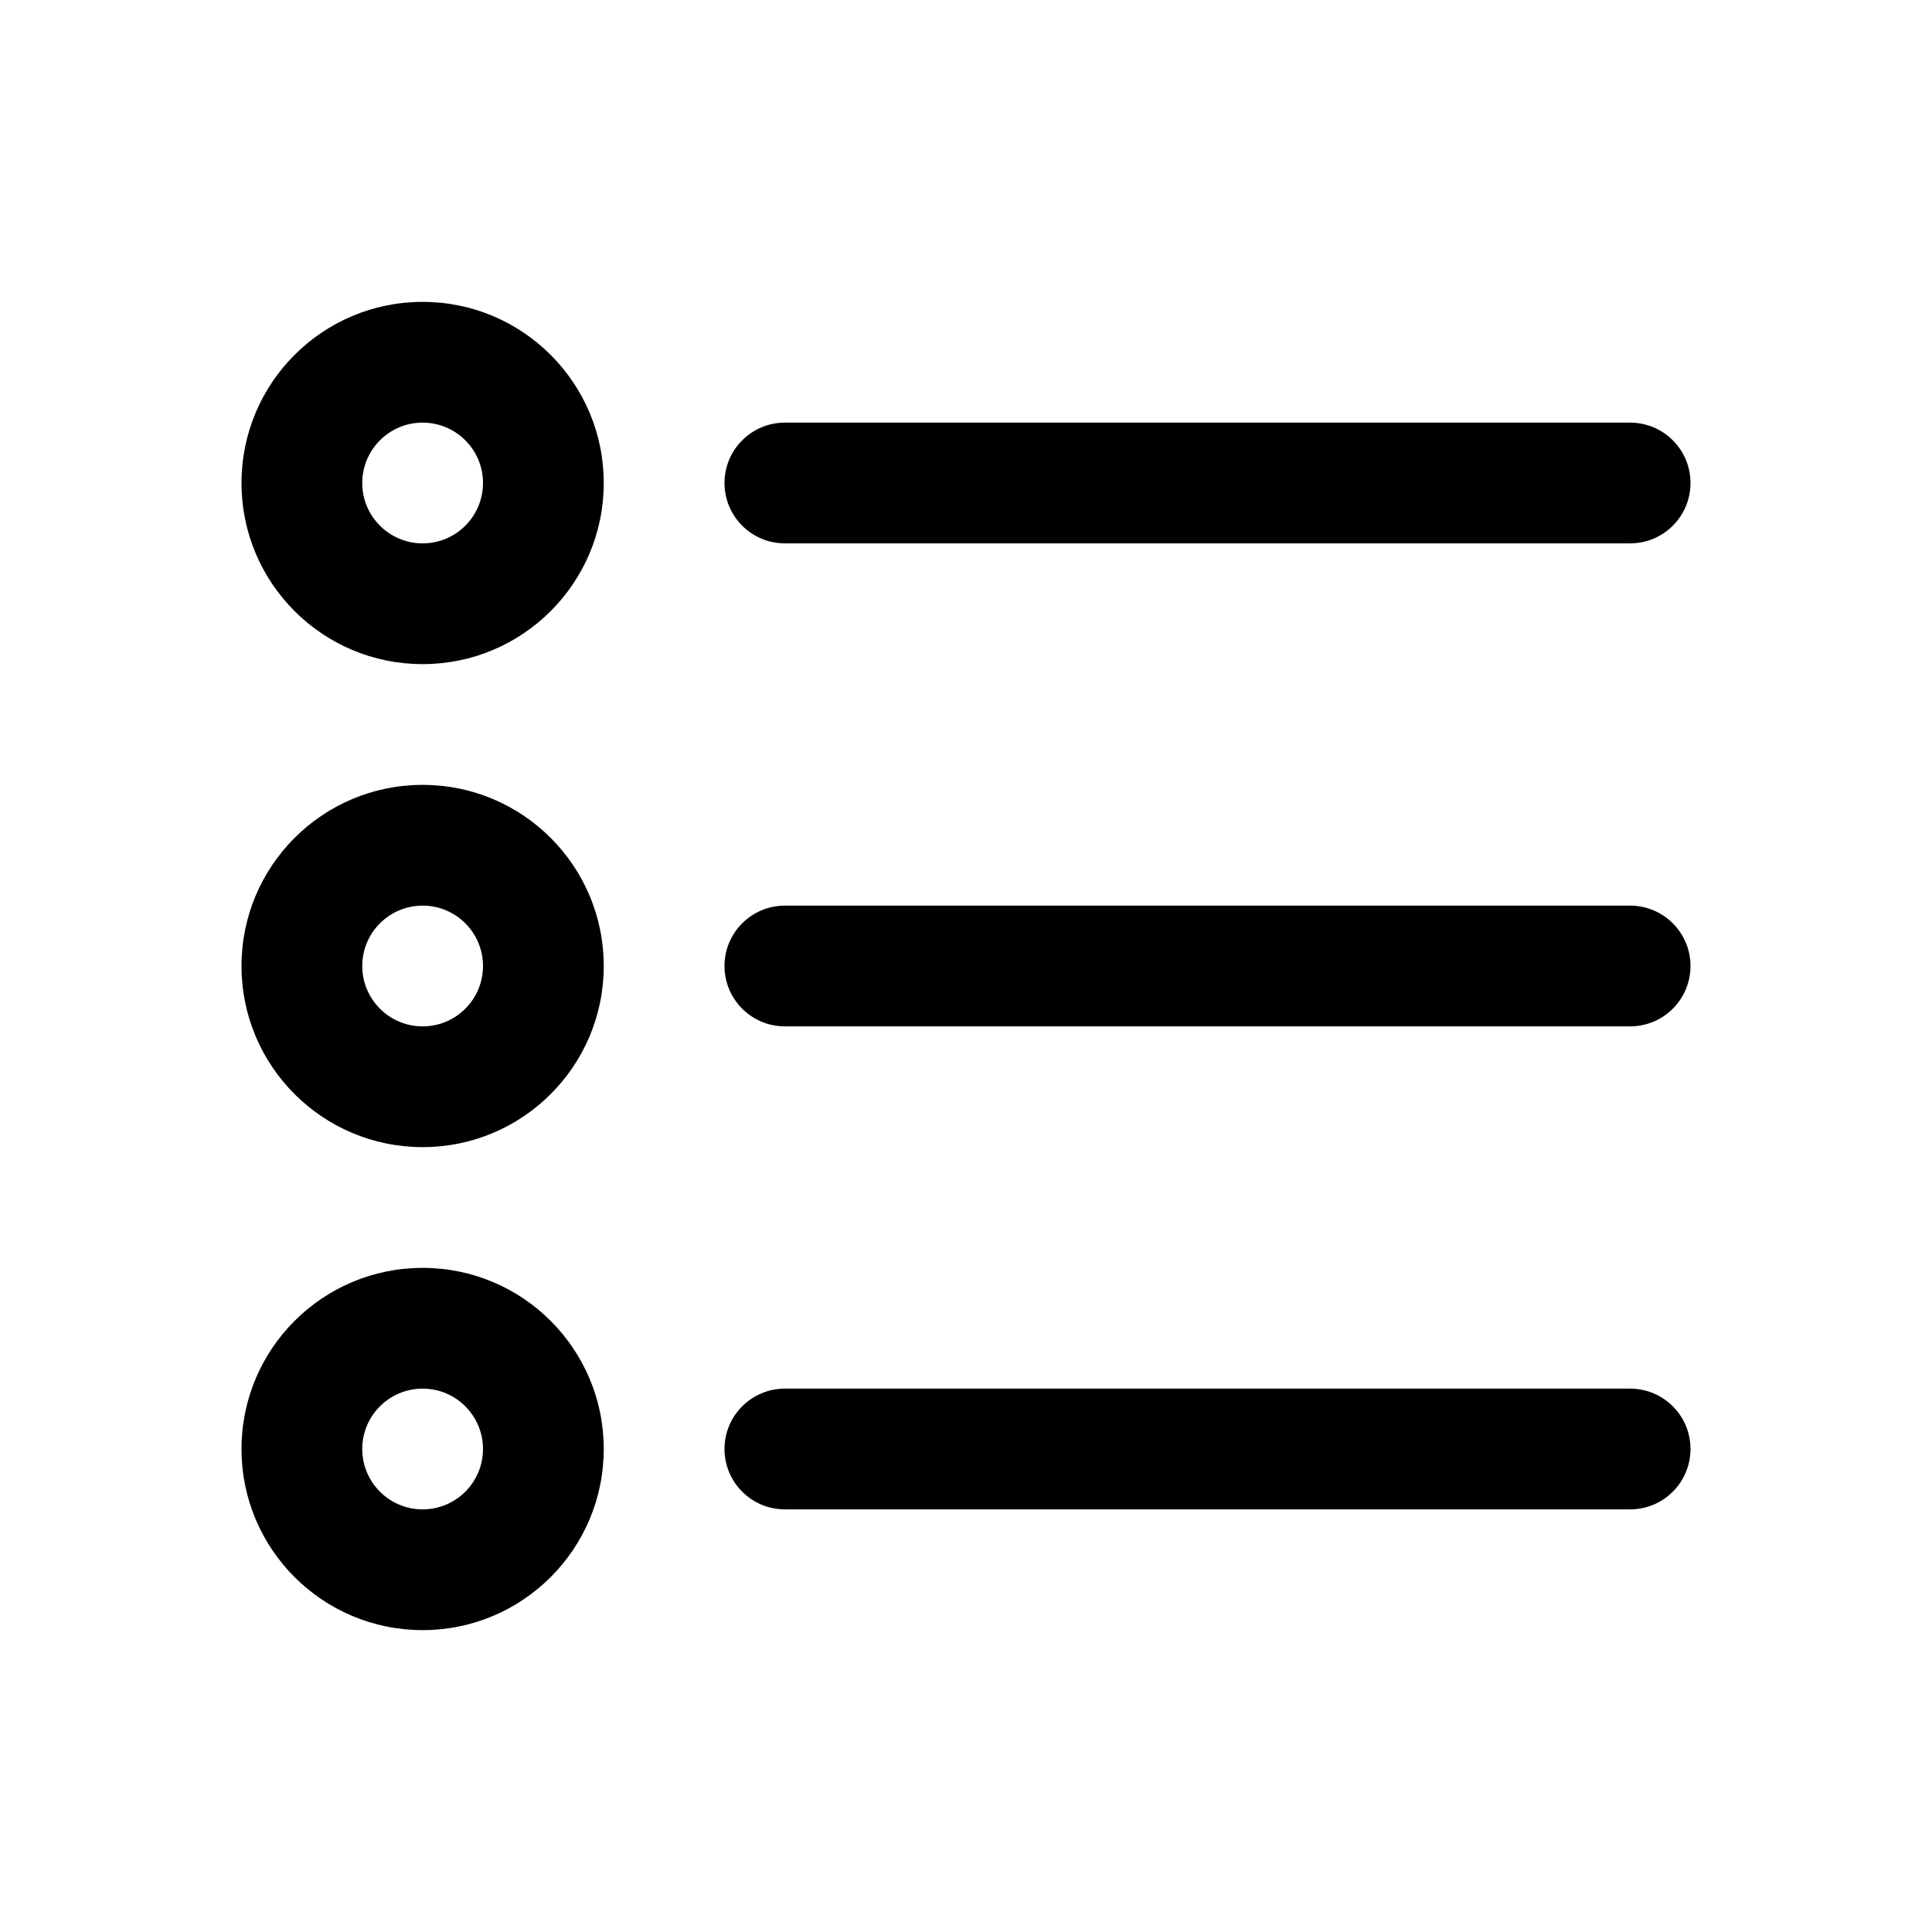
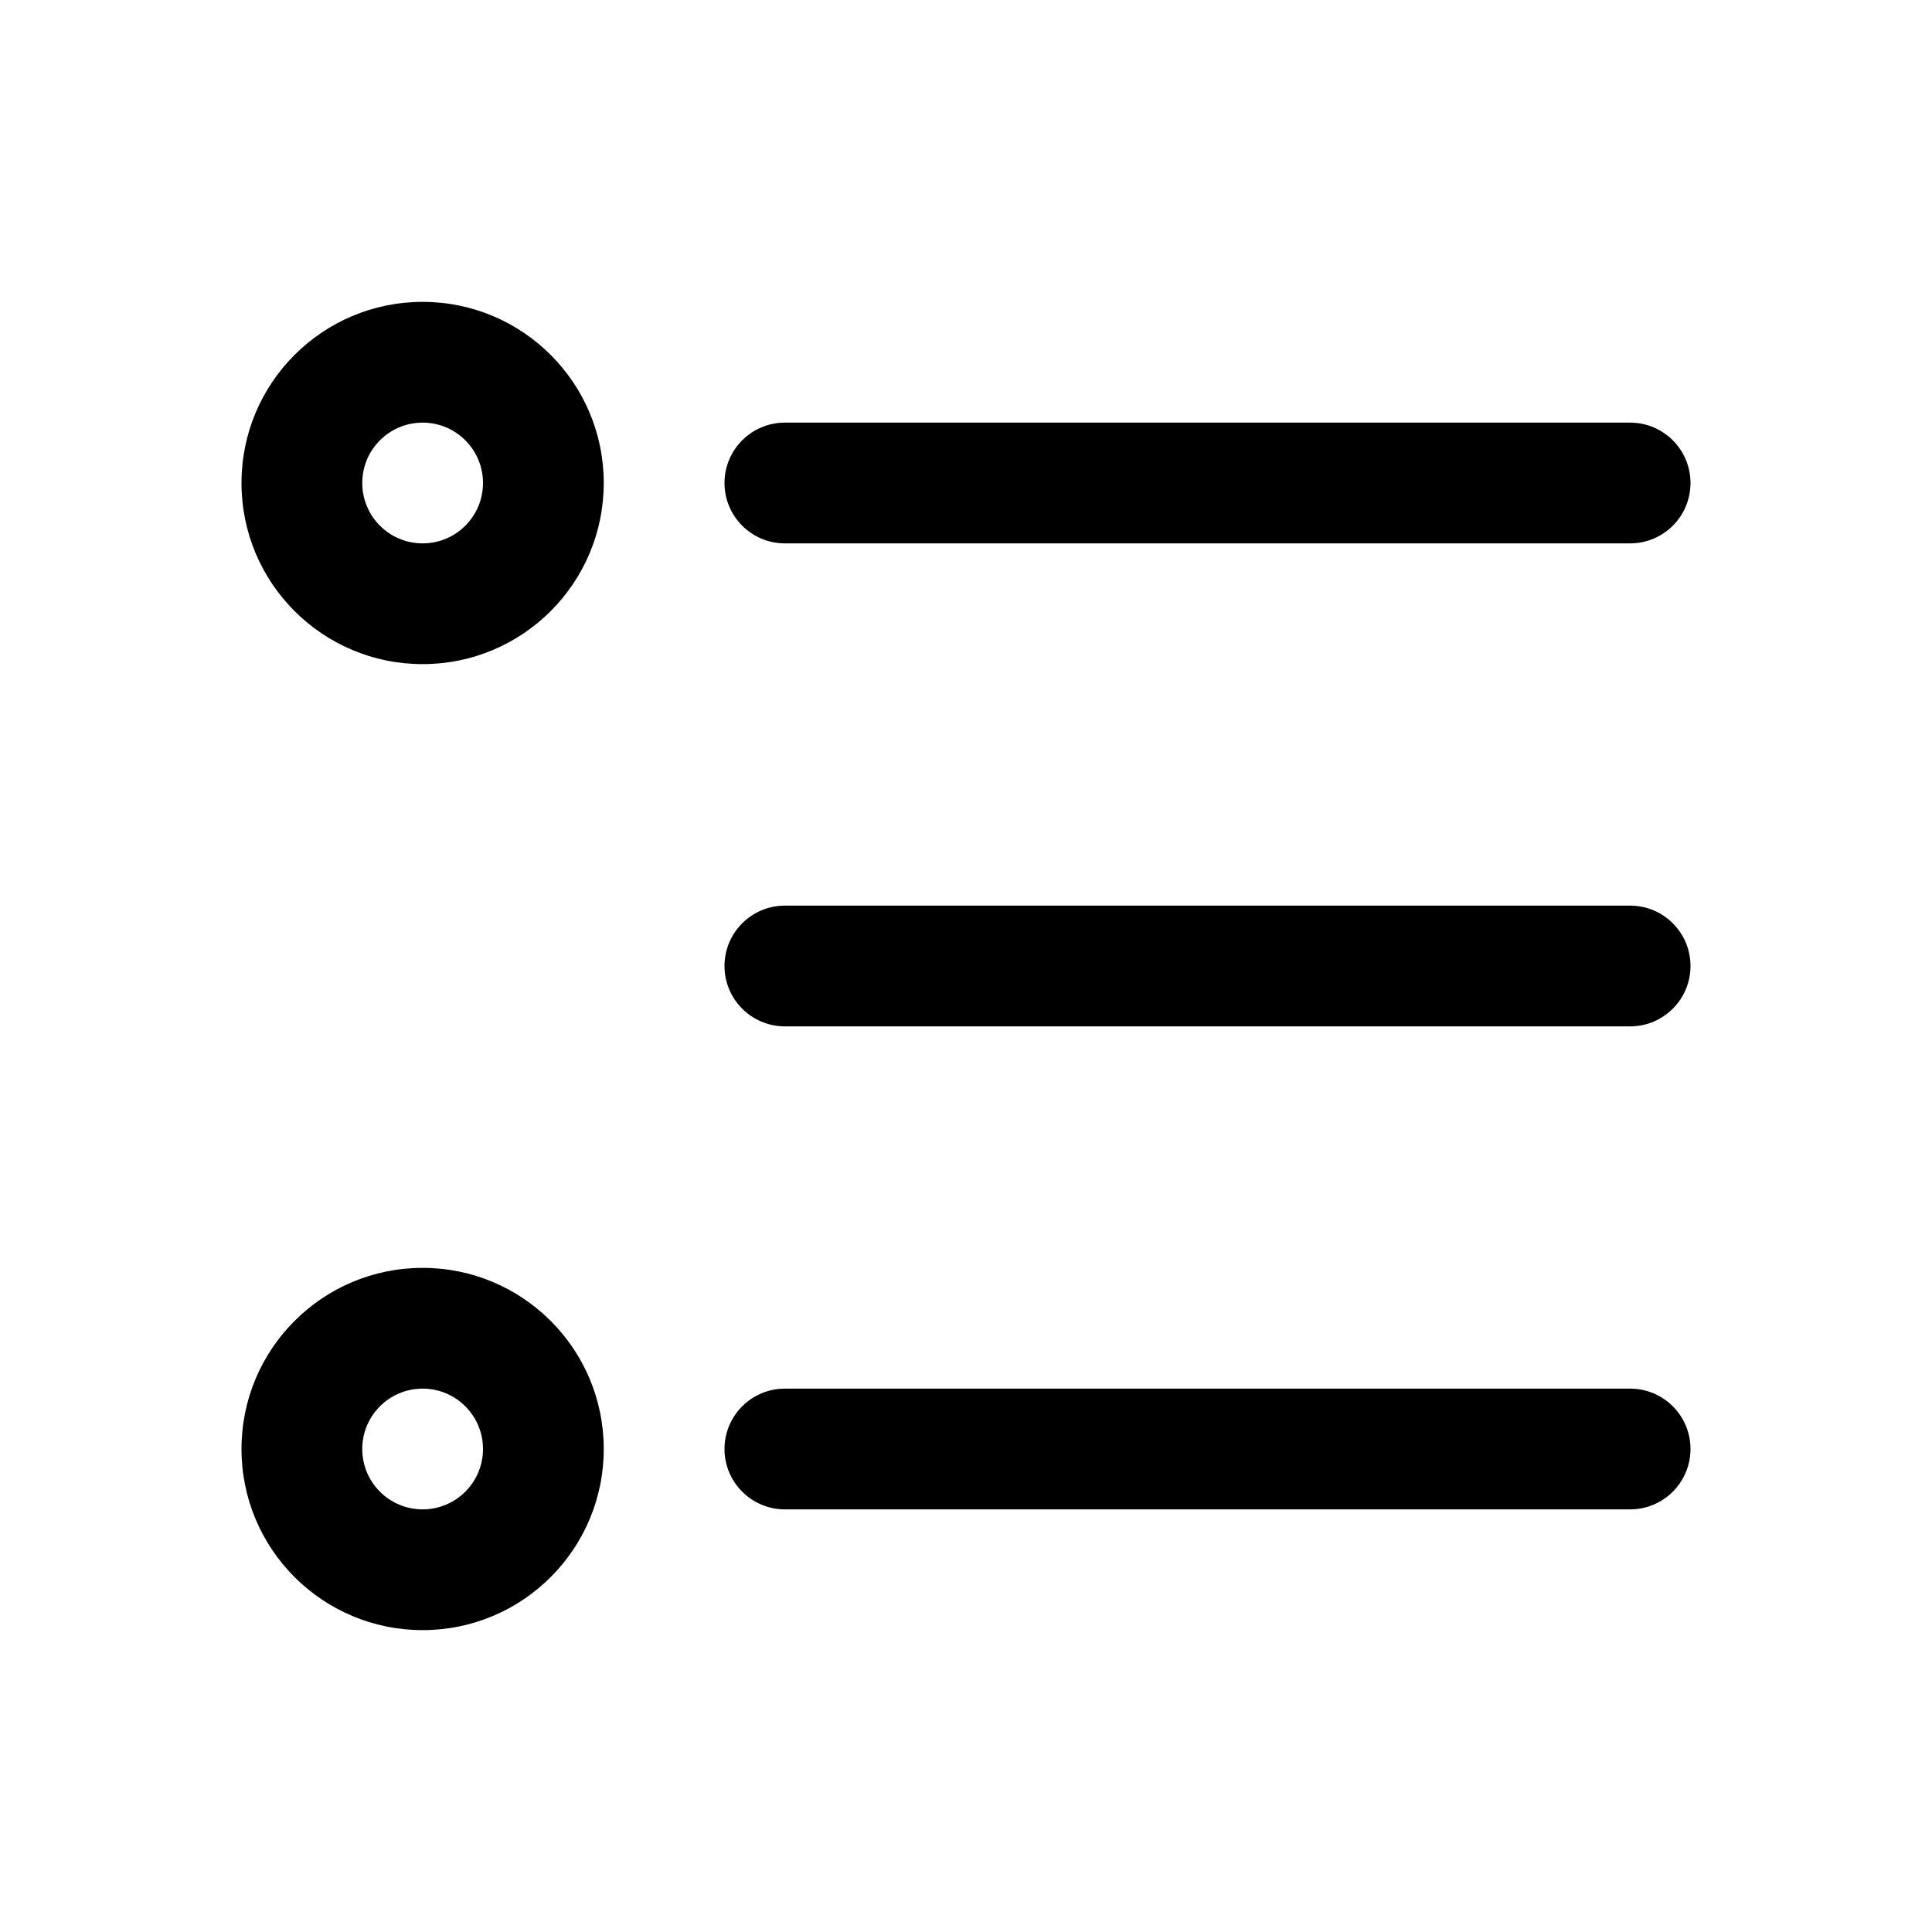
<svg xmlns="http://www.w3.org/2000/svg" width="32" height="32" viewBox="0 0 32 32" fill="none">
  <path fill-rule="evenodd" clip-rule="evenodd" d="M7 5C5.343 5 4 6.343 4 8C4 9.657 5.343 11 7 11C8.657 11 10 9.657 10 8C10 6.343 8.657 5 7 5ZM6 8C6 7.448 6.448 7 7 7C7.552 7 8 7.448 8 8C8 8.552 7.552 9 7 9C6.448 9 6 8.552 6 8Z" fill="black" />
-   <path fill-rule="evenodd" clip-rule="evenodd" d="M7 13C5.343 13 4 14.343 4 16C4 17.657 5.343 19 7 19C8.657 19 10 17.657 10 16C10 14.343 8.657 13 7 13ZM6 16C6 15.448 6.448 15 7 15C7.552 15 8 15.448 8 16C8 16.552 7.552 17 7 17C6.448 17 6 16.552 6 16Z" fill="black" />
  <path fill-rule="evenodd" clip-rule="evenodd" d="M4 24C4 22.343 5.343 21 7 21C8.657 21 10 22.343 10 24C10 25.657 8.657 27 7 27C5.343 27 4 25.657 4 24ZM7 23C6.448 23 6 23.448 6 24C6 24.552 6.448 25 7 25C7.552 25 8 24.552 8 24C8 23.448 7.552 23 7 23Z" fill="black" />
  <path d="M13 7C12.448 7 12 7.448 12 8C12 8.552 12.448 9 13 9H27C27.552 9 28 8.552 28 8C28 7.448 27.552 7 27 7H13Z" fill="black" />
  <path d="M12 16C12 15.448 12.448 15 13 15H27C27.552 15 28 15.448 28 16C28 16.552 27.552 17 27 17H13C12.448 17 12 16.552 12 16Z" fill="black" />
  <path d="M13 23C12.448 23 12 23.448 12 24C12 24.552 12.448 25 13 25H27C27.552 25 28 24.552 28 24C28 23.448 27.552 23 27 23H13Z" fill="black" />
</svg>